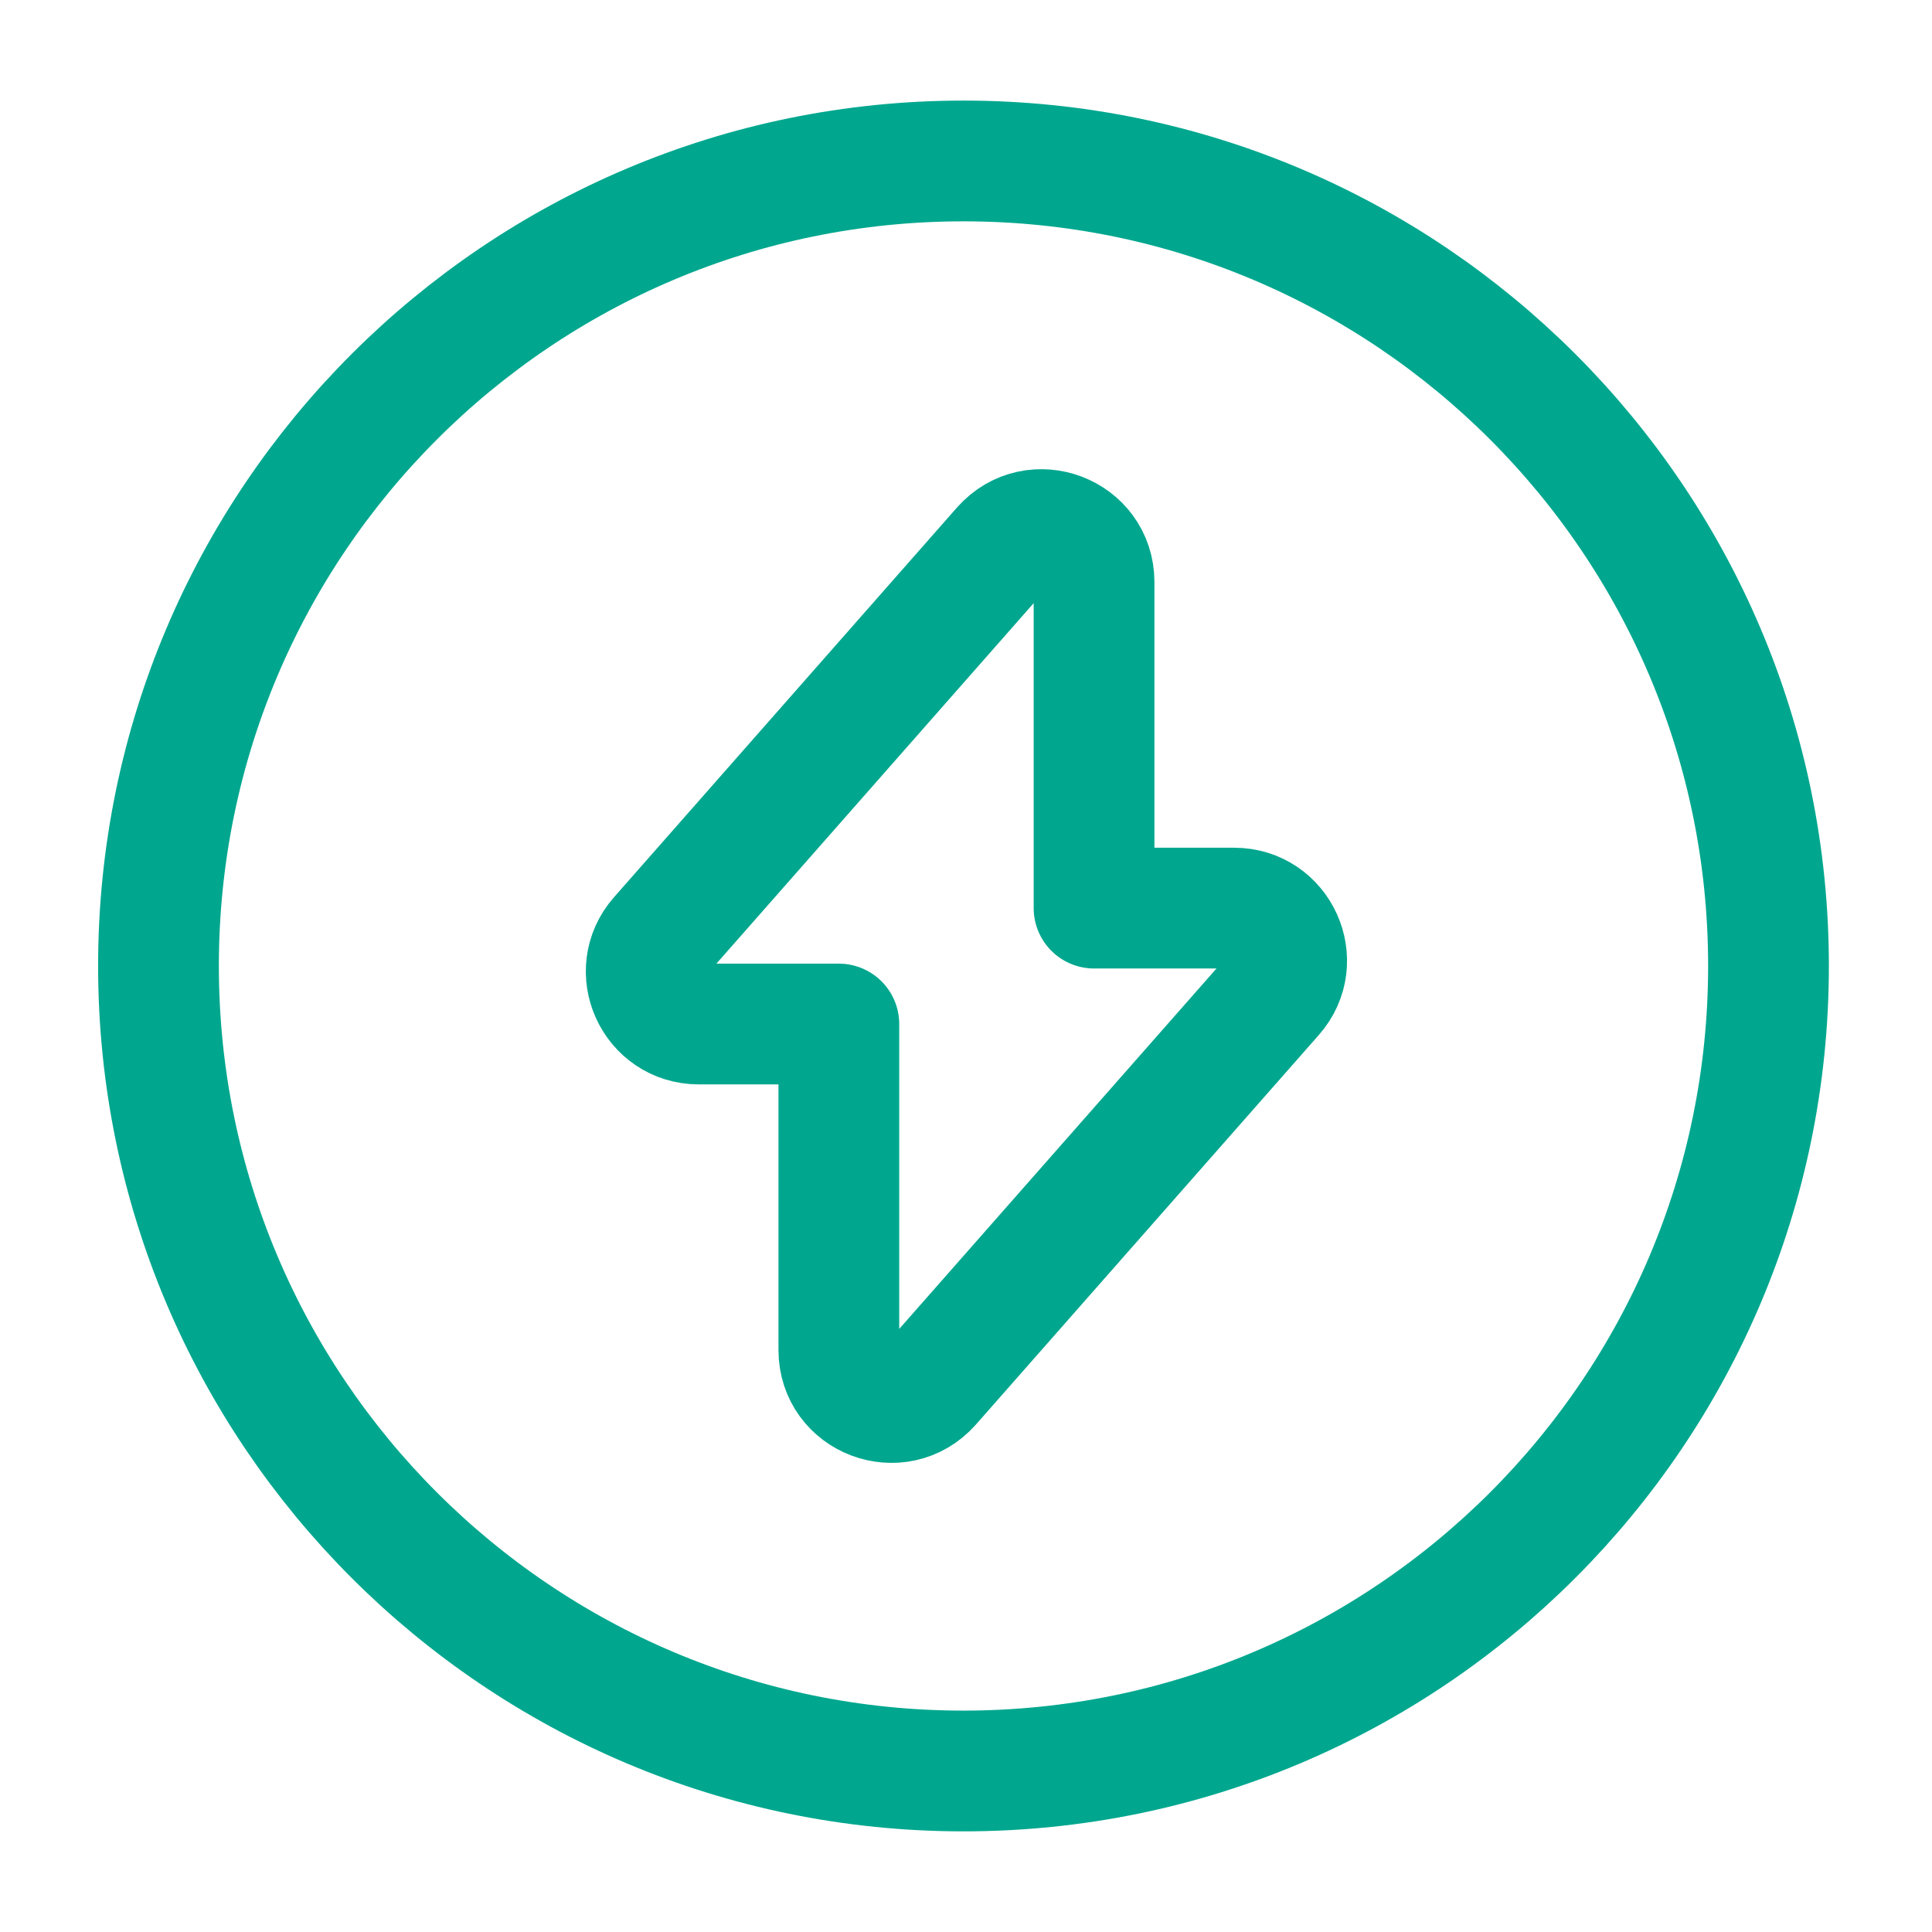
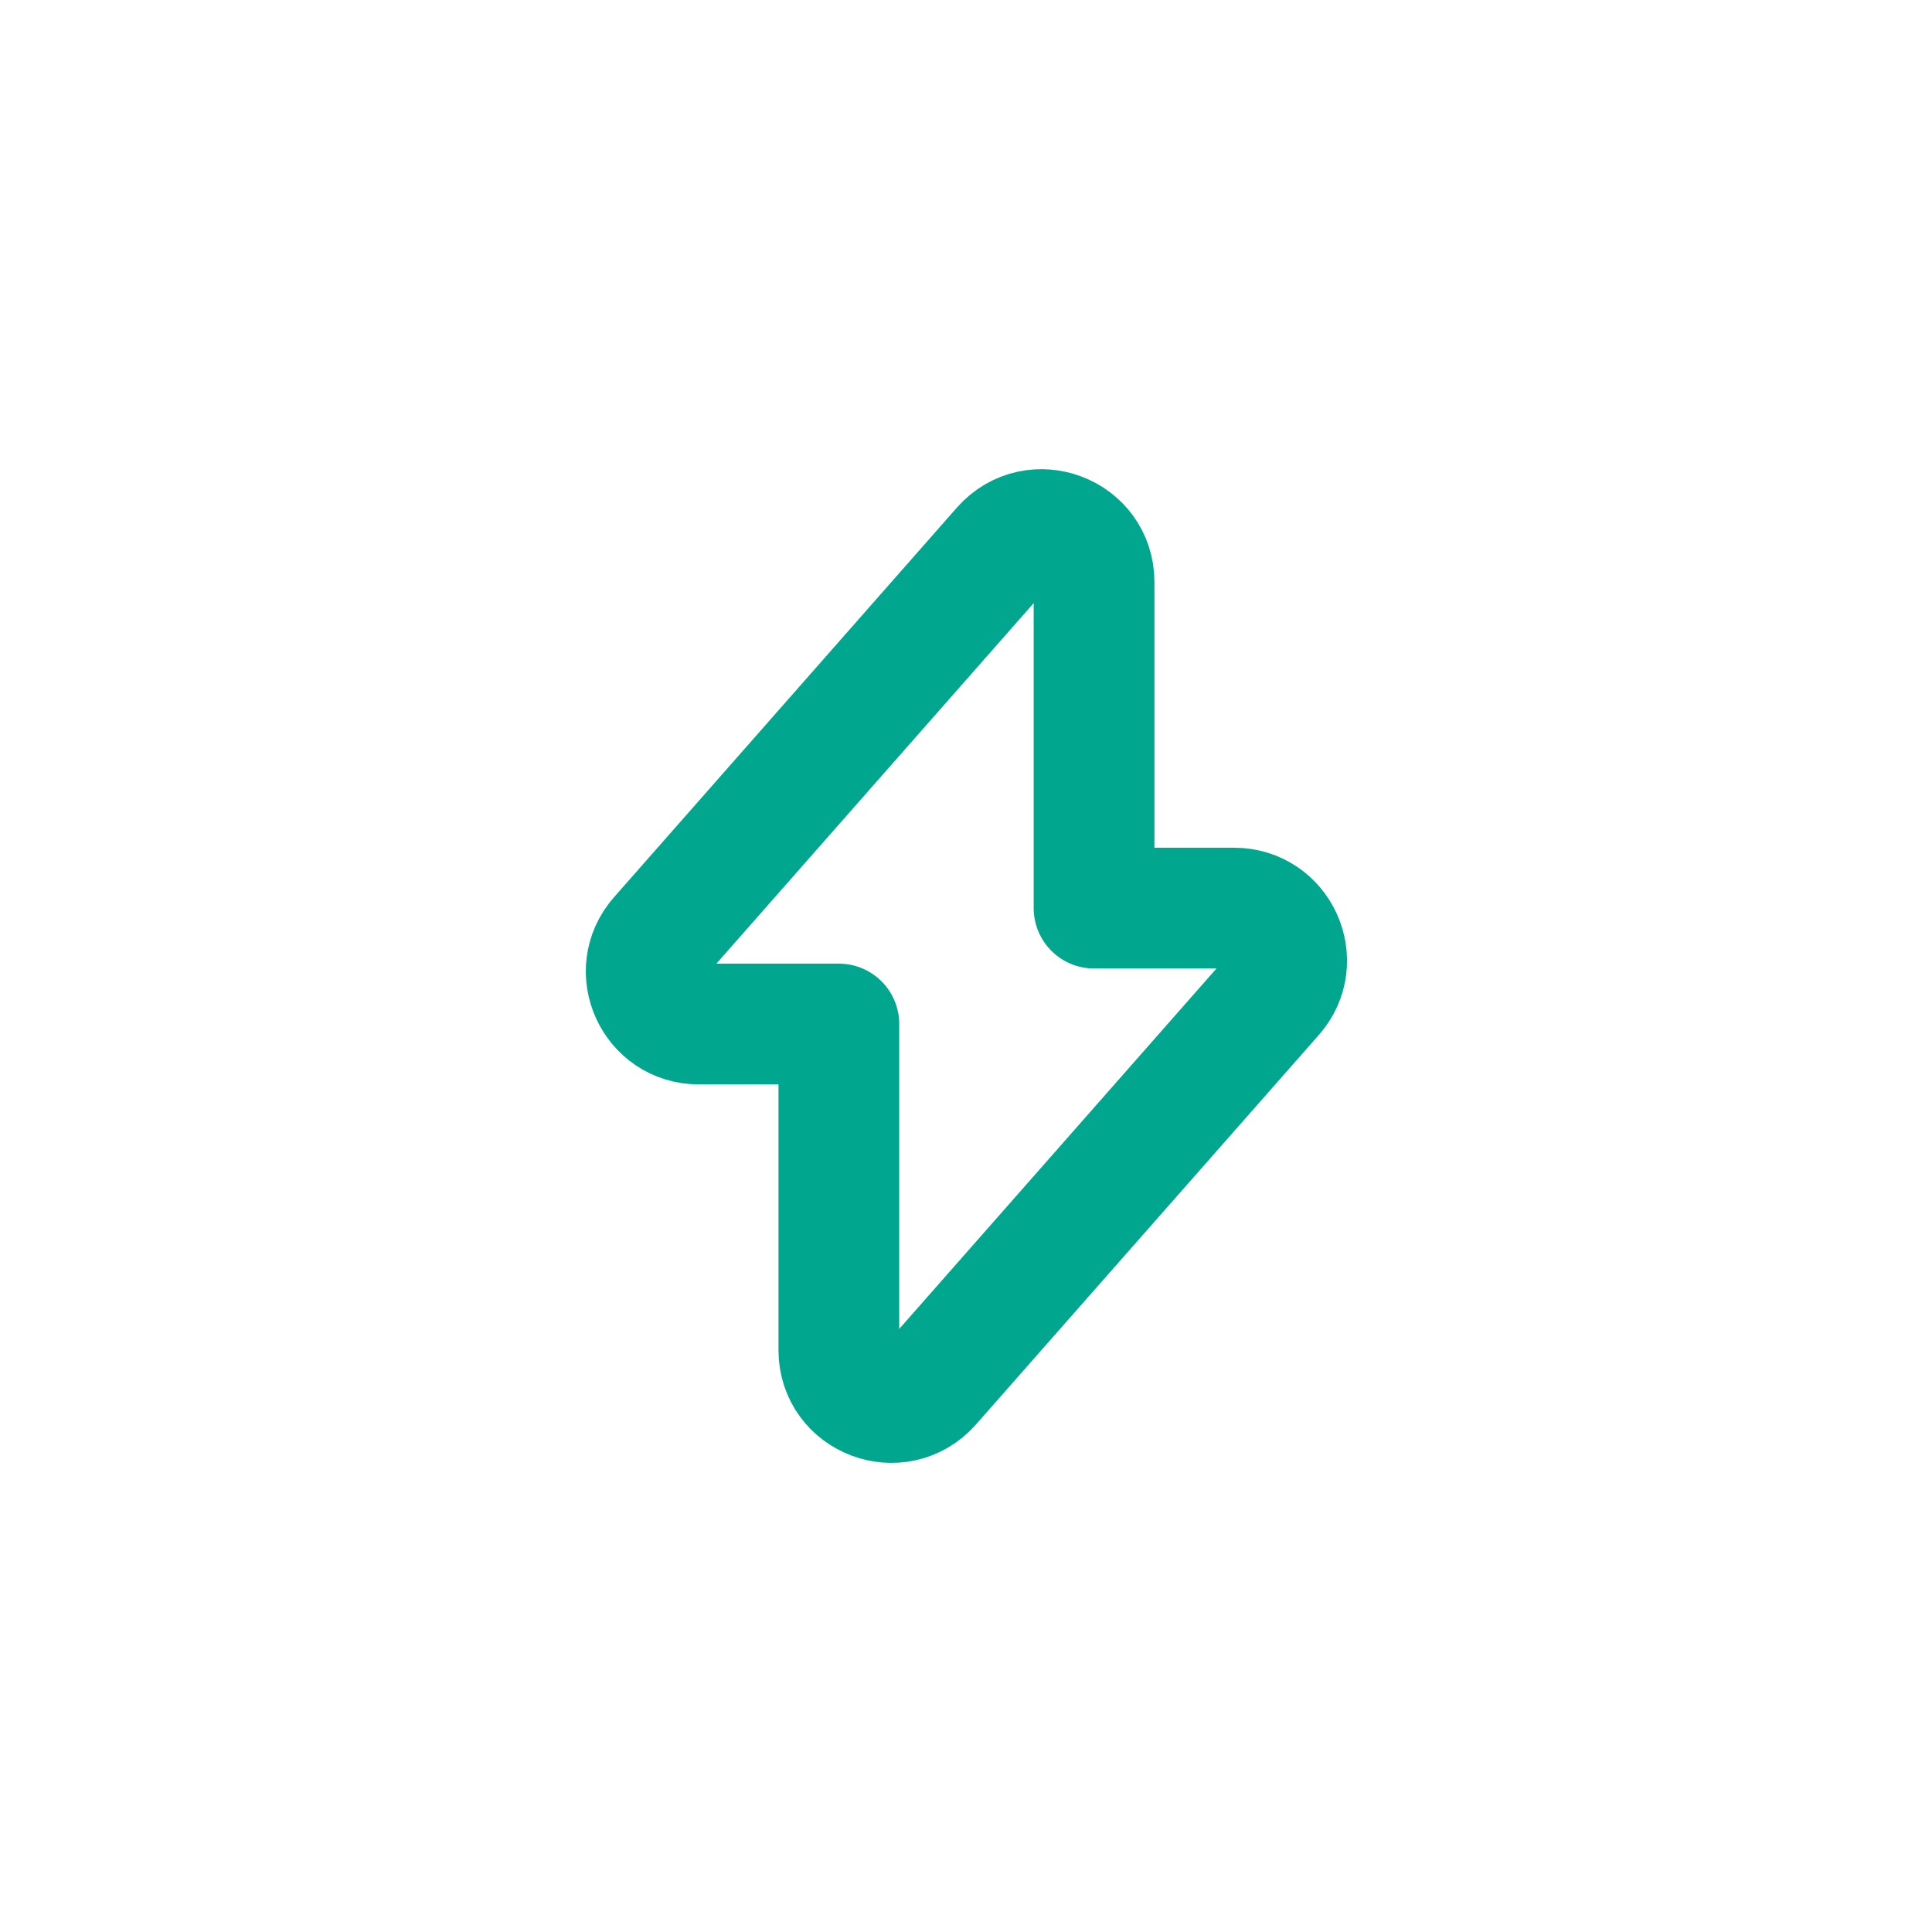
<svg xmlns="http://www.w3.org/2000/svg" width="32" height="32" viewBox="0 0 32 32" fill="none">
  <path d="M11.574 16.961H13.894V22.361C13.894 23.161 14.881 23.534 15.414 22.934L21.094 16.481C21.587 15.921 21.187 15.041 20.441 15.041H18.121V9.641C18.121 8.841 17.134 8.467 16.601 9.067L10.921 15.521C10.427 16.081 10.827 16.961 11.574 16.961Z" stroke="#00A78E" stroke-width="2" stroke-miterlimit="10" stroke-linecap="round" stroke-linejoin="round" />
-   <path d="M15.958 29.333C23.322 29.333 29.292 23.363 29.292 15.999C29.292 8.636 23.322 2.666 15.958 2.666C8.595 2.666 2.625 8.636 2.625 15.999C2.625 23.363 8.595 29.333 15.958 29.333Z" stroke="#00A78E" stroke-width="2" stroke-miterlimit="10" stroke-linecap="round" stroke-linejoin="round" />
</svg>